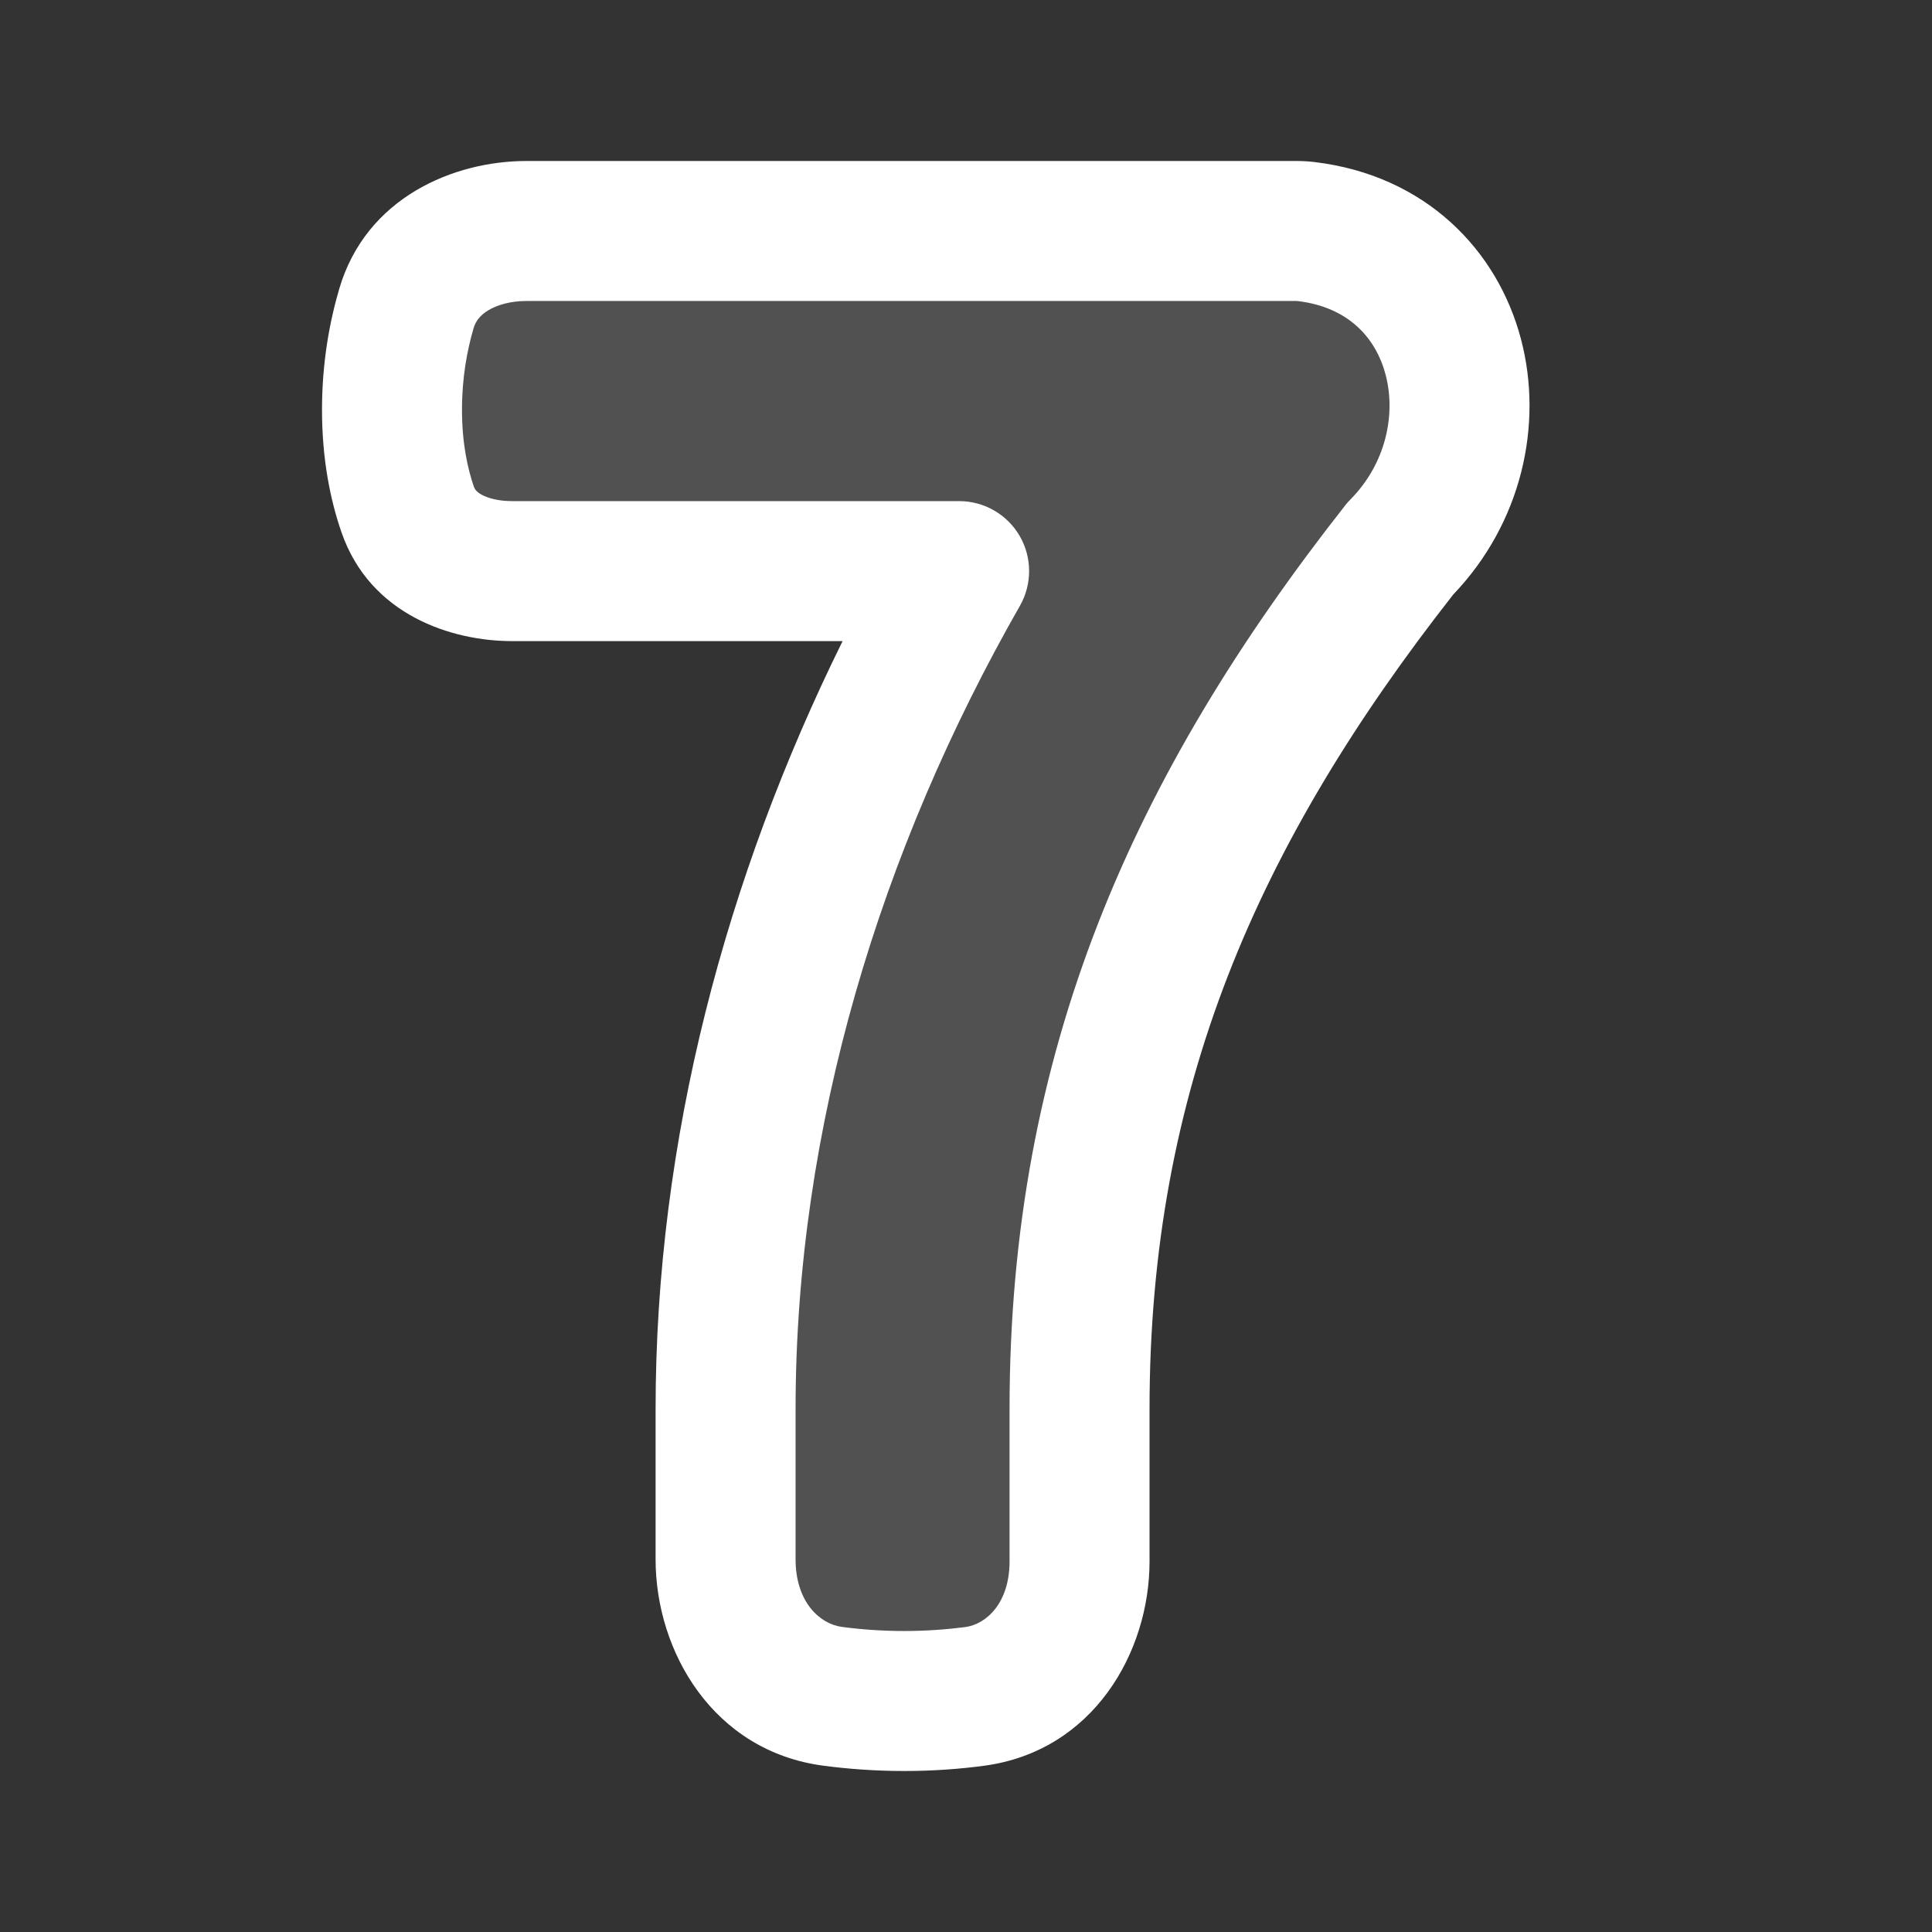
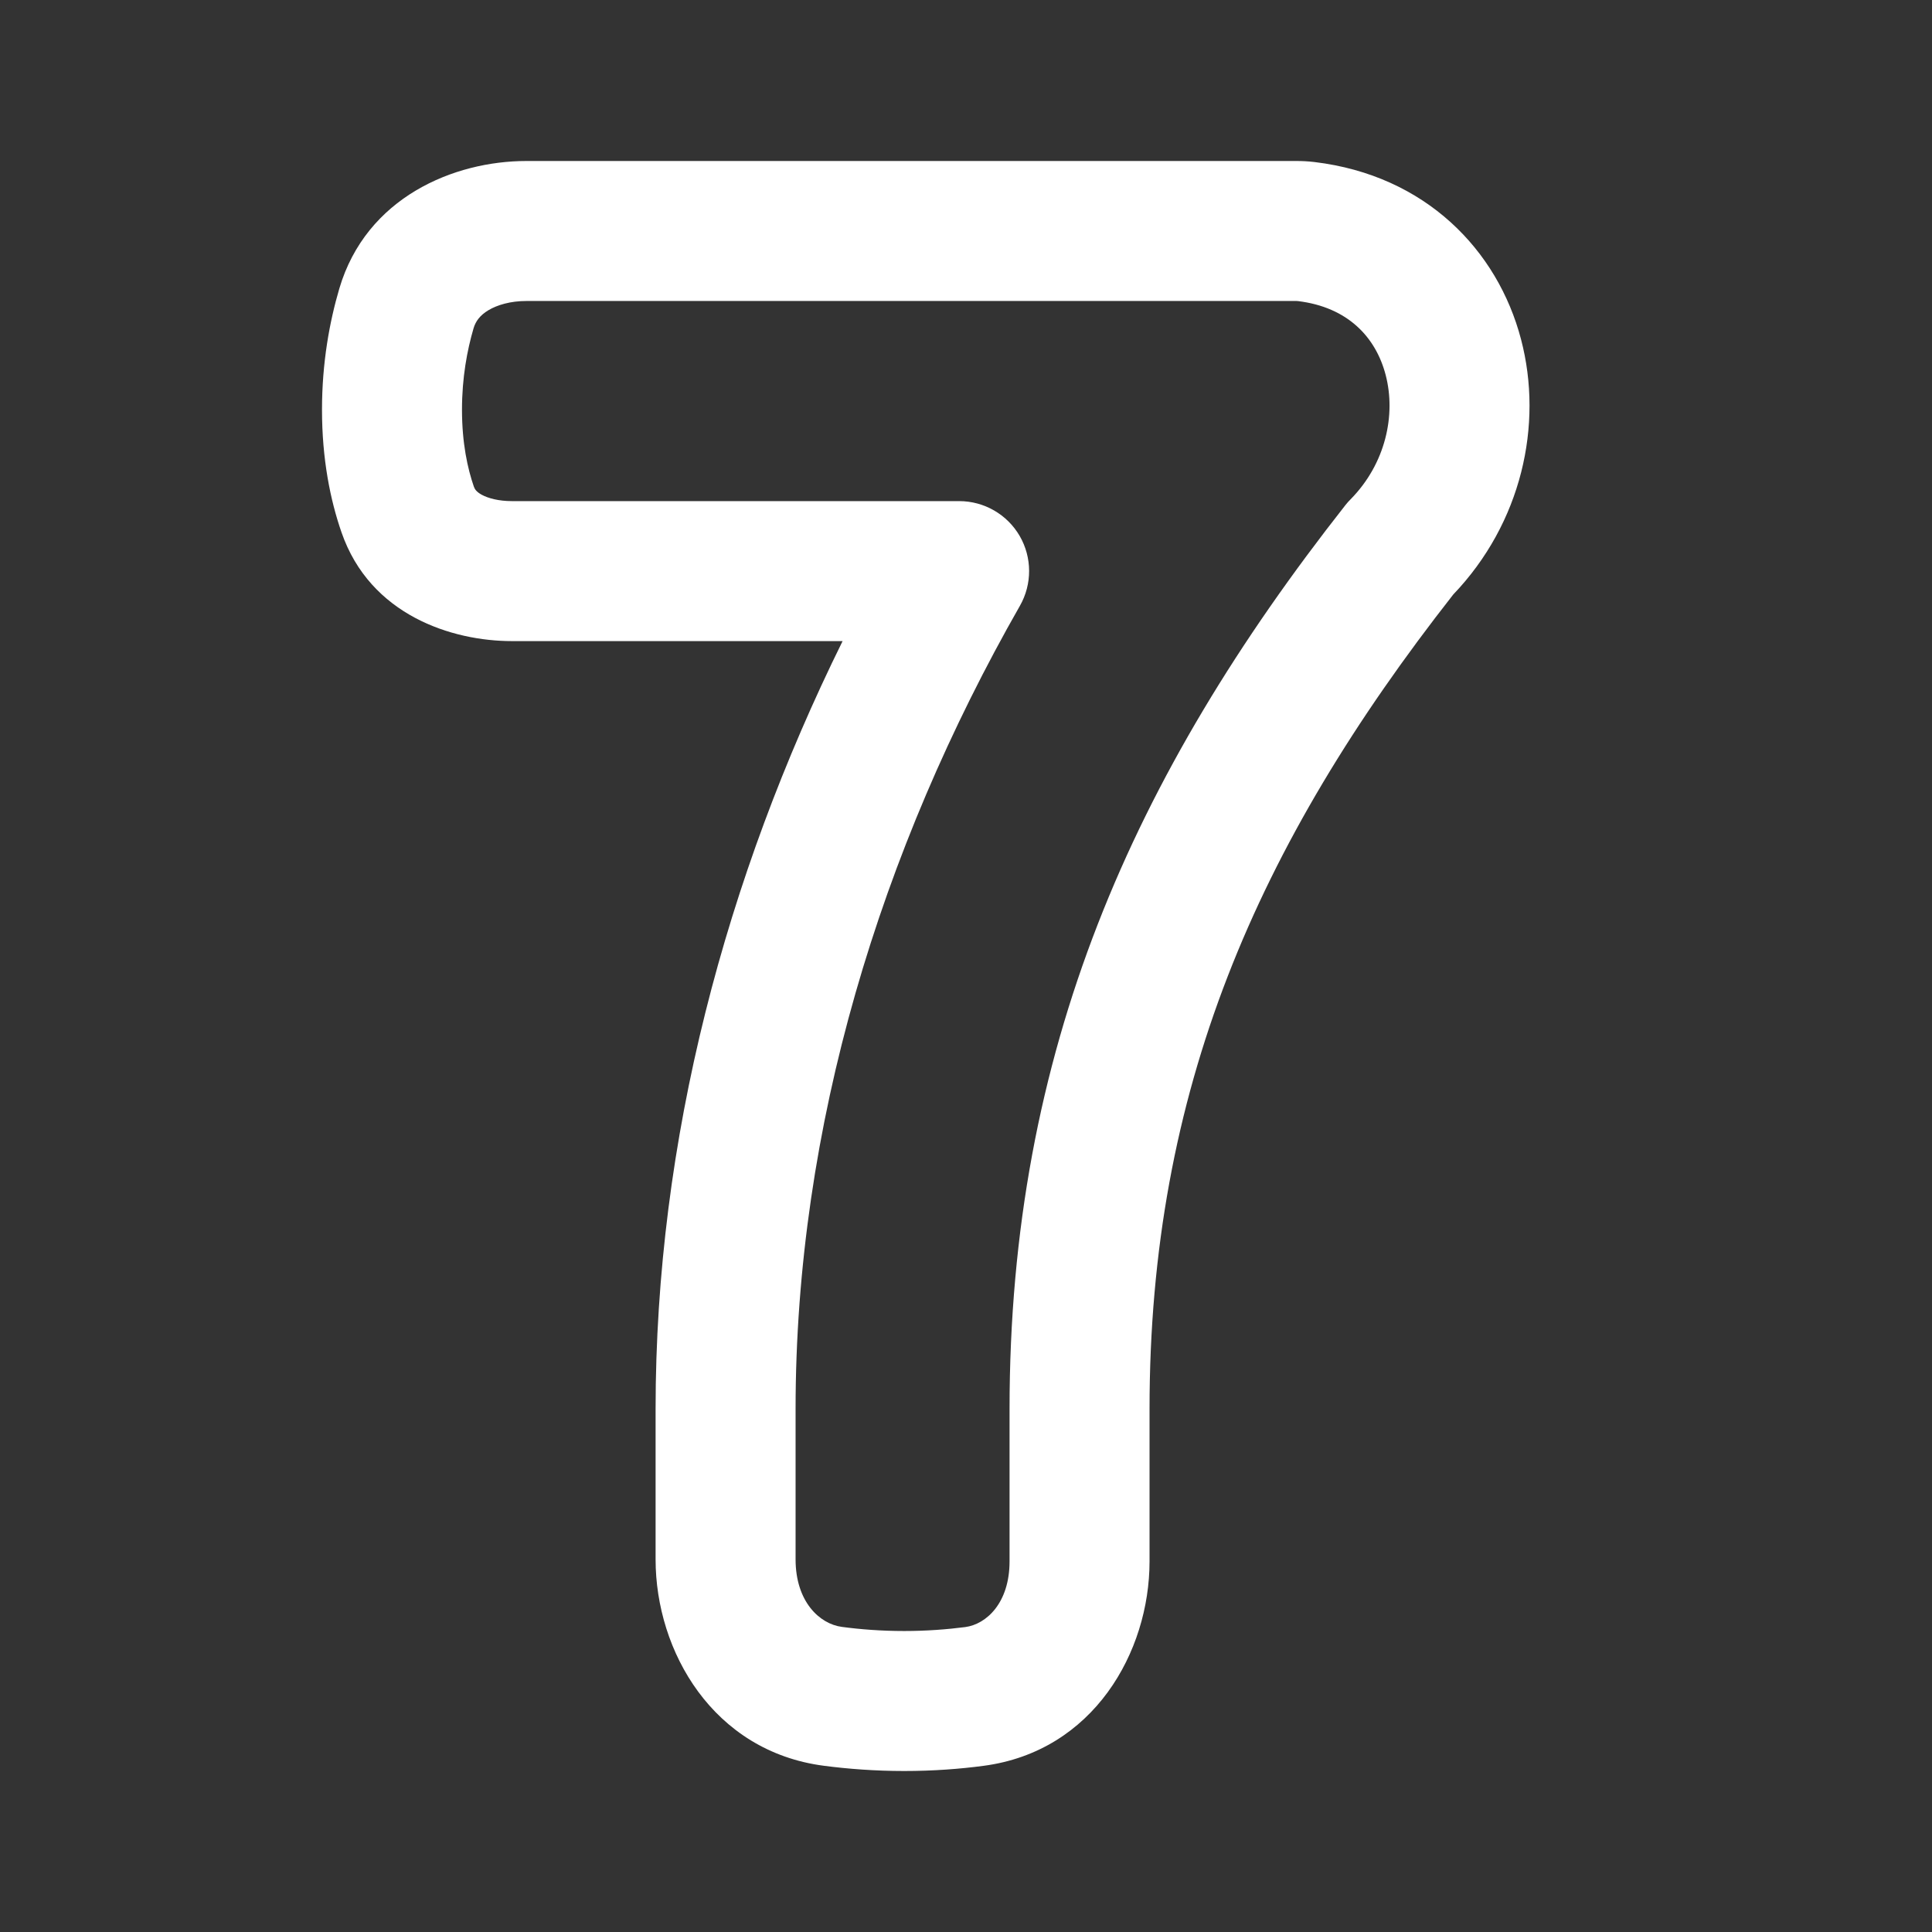
<svg xmlns="http://www.w3.org/2000/svg" width="24" height="24" viewBox="0 0 24 24" fill="none">
  <rect x="0" y="0" width="24" height="24" fill="#333333" stroke="none" />
-   <path fill-rule="evenodd" clip-rule="evenodd" d="M5.049 3.831C5.237 3.193 5.874 2.87 6.539 2.87H10.76H16.106C16.146 2.87 16.186 2.871 16.226 2.876C18.228 3.118 18.709 5.482 17.397 6.812C14.848 10.054 13.41 13.295 13.41 17.502V19.396C13.41 20.218 12.917 20.967 12.104 21.074C11.844 21.108 11.551 21.13 11.232 21.13C10.91 21.13 10.612 21.107 10.347 21.073C9.52 20.965 9.014 20.206 9.014 19.371V17.502C9.014 13.828 10.118 10.24 11.915 7.094H6.359C5.798 7.094 5.247 6.859 5.064 6.328C4.956 6.016 4.87 5.605 4.87 5.089C4.87 4.597 4.948 4.173 5.049 3.831Z" fill="white" fill-opacity="0.15" />
  <path fill-rule="evenodd" clip-rule="evenodd" d="M6.065 3.855C5.963 3.917 5.909 3.99 5.883 4.077C5.803 4.35 5.739 4.691 5.739 5.089C5.739 5.506 5.809 5.821 5.886 6.044C5.897 6.076 5.917 6.109 5.984 6.146C6.063 6.189 6.193 6.225 6.359 6.225H11.915C12.225 6.225 12.511 6.39 12.667 6.658C12.822 6.926 12.823 7.256 12.67 7.525C10.937 10.561 9.883 14.002 9.883 17.502V19.371C9.883 19.896 10.181 20.174 10.459 20.21C10.691 20.241 10.951 20.261 11.232 20.261C11.51 20.261 11.765 20.241 11.991 20.212C12.252 20.177 12.541 19.914 12.541 19.396V17.502C12.541 13.056 14.074 9.631 16.713 6.275C16.733 6.249 16.755 6.225 16.778 6.202C17.214 5.759 17.343 5.153 17.213 4.657C17.091 4.191 16.745 3.815 16.122 3.74C16.121 3.739 16.116 3.739 16.105 3.739H6.539C6.341 3.739 6.176 3.788 6.065 3.855ZM4.215 3.585C4.55 2.45 5.64 2 6.539 2H16.105C16.172 2 16.247 2.003 16.33 2.013C17.709 2.179 18.604 3.106 18.895 4.216C19.174 5.279 18.9 6.5 18.053 7.385C15.611 10.5 14.28 13.549 14.28 17.502V19.396C14.28 20.522 13.583 21.757 12.216 21.936C11.922 21.975 11.592 22 11.232 22C10.869 22 10.533 21.974 10.234 21.935C8.86 21.756 8.144 20.516 8.144 19.371V17.502C8.144 14.158 9.018 10.898 10.467 7.964H6.359C5.616 7.964 4.598 7.643 4.242 6.612C4.103 6.211 4 5.704 4 5.089C4 4.504 4.094 3.997 4.215 3.585Z" fill="white" />
</svg>